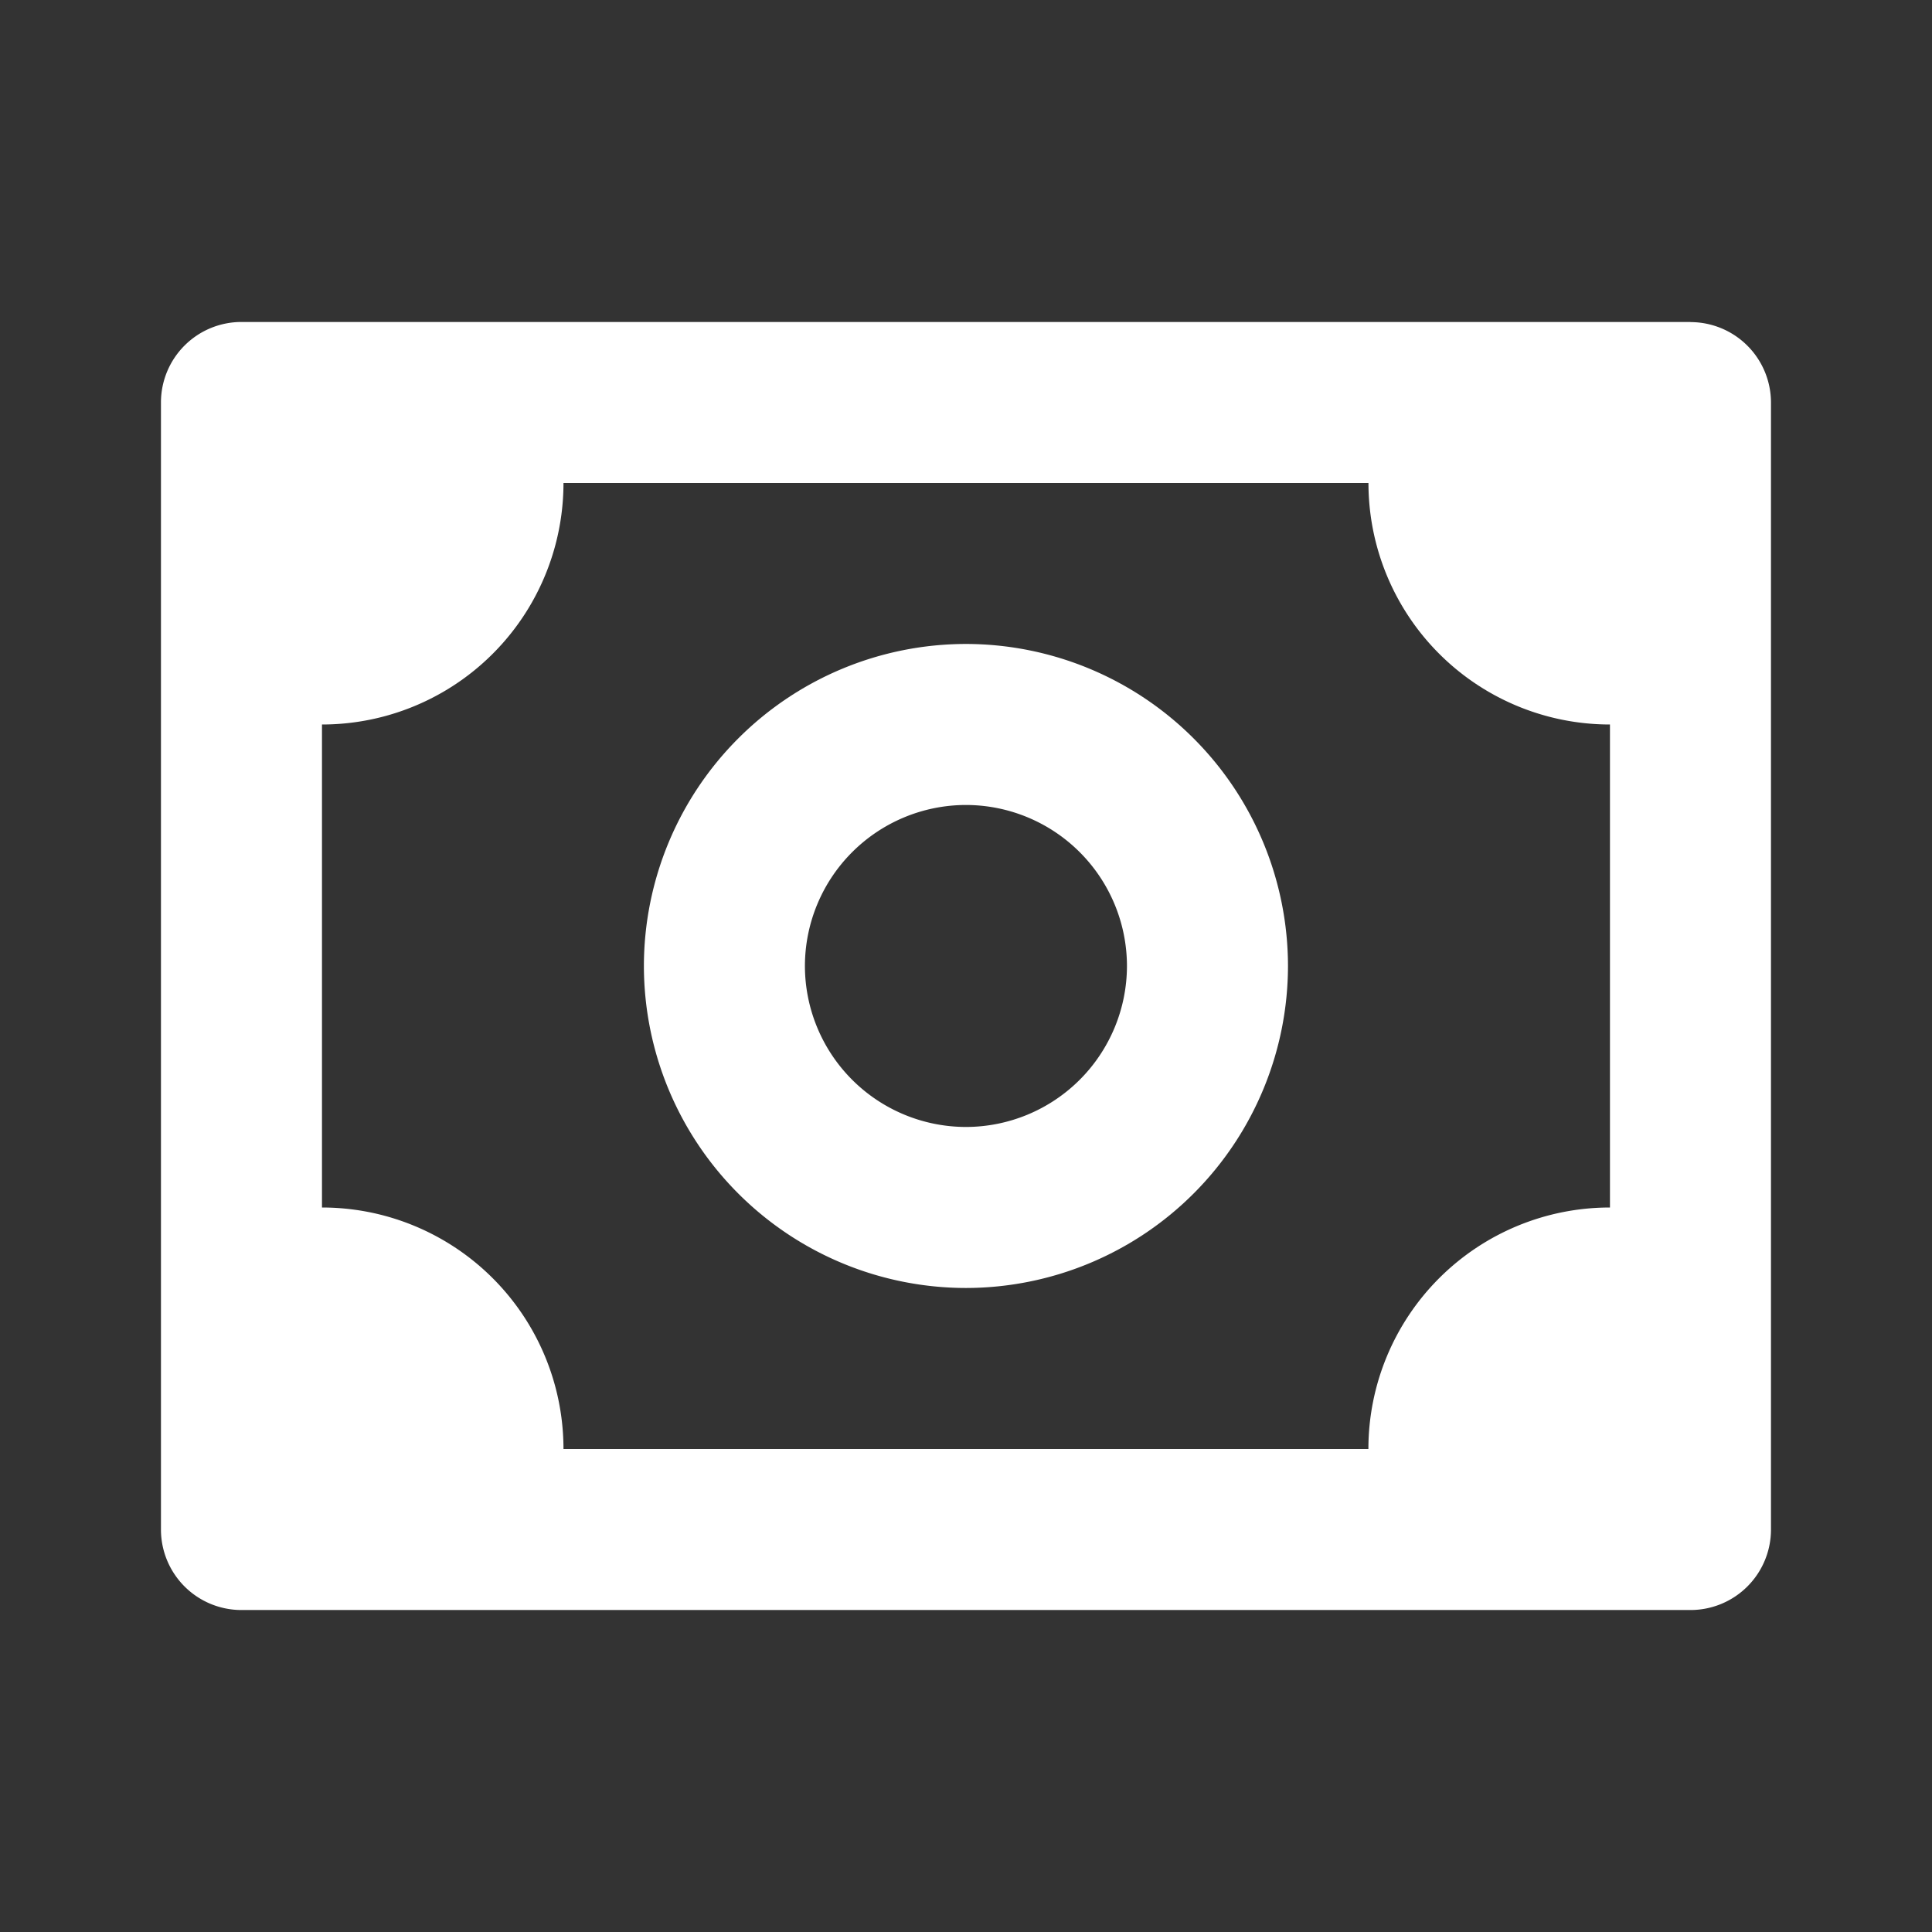
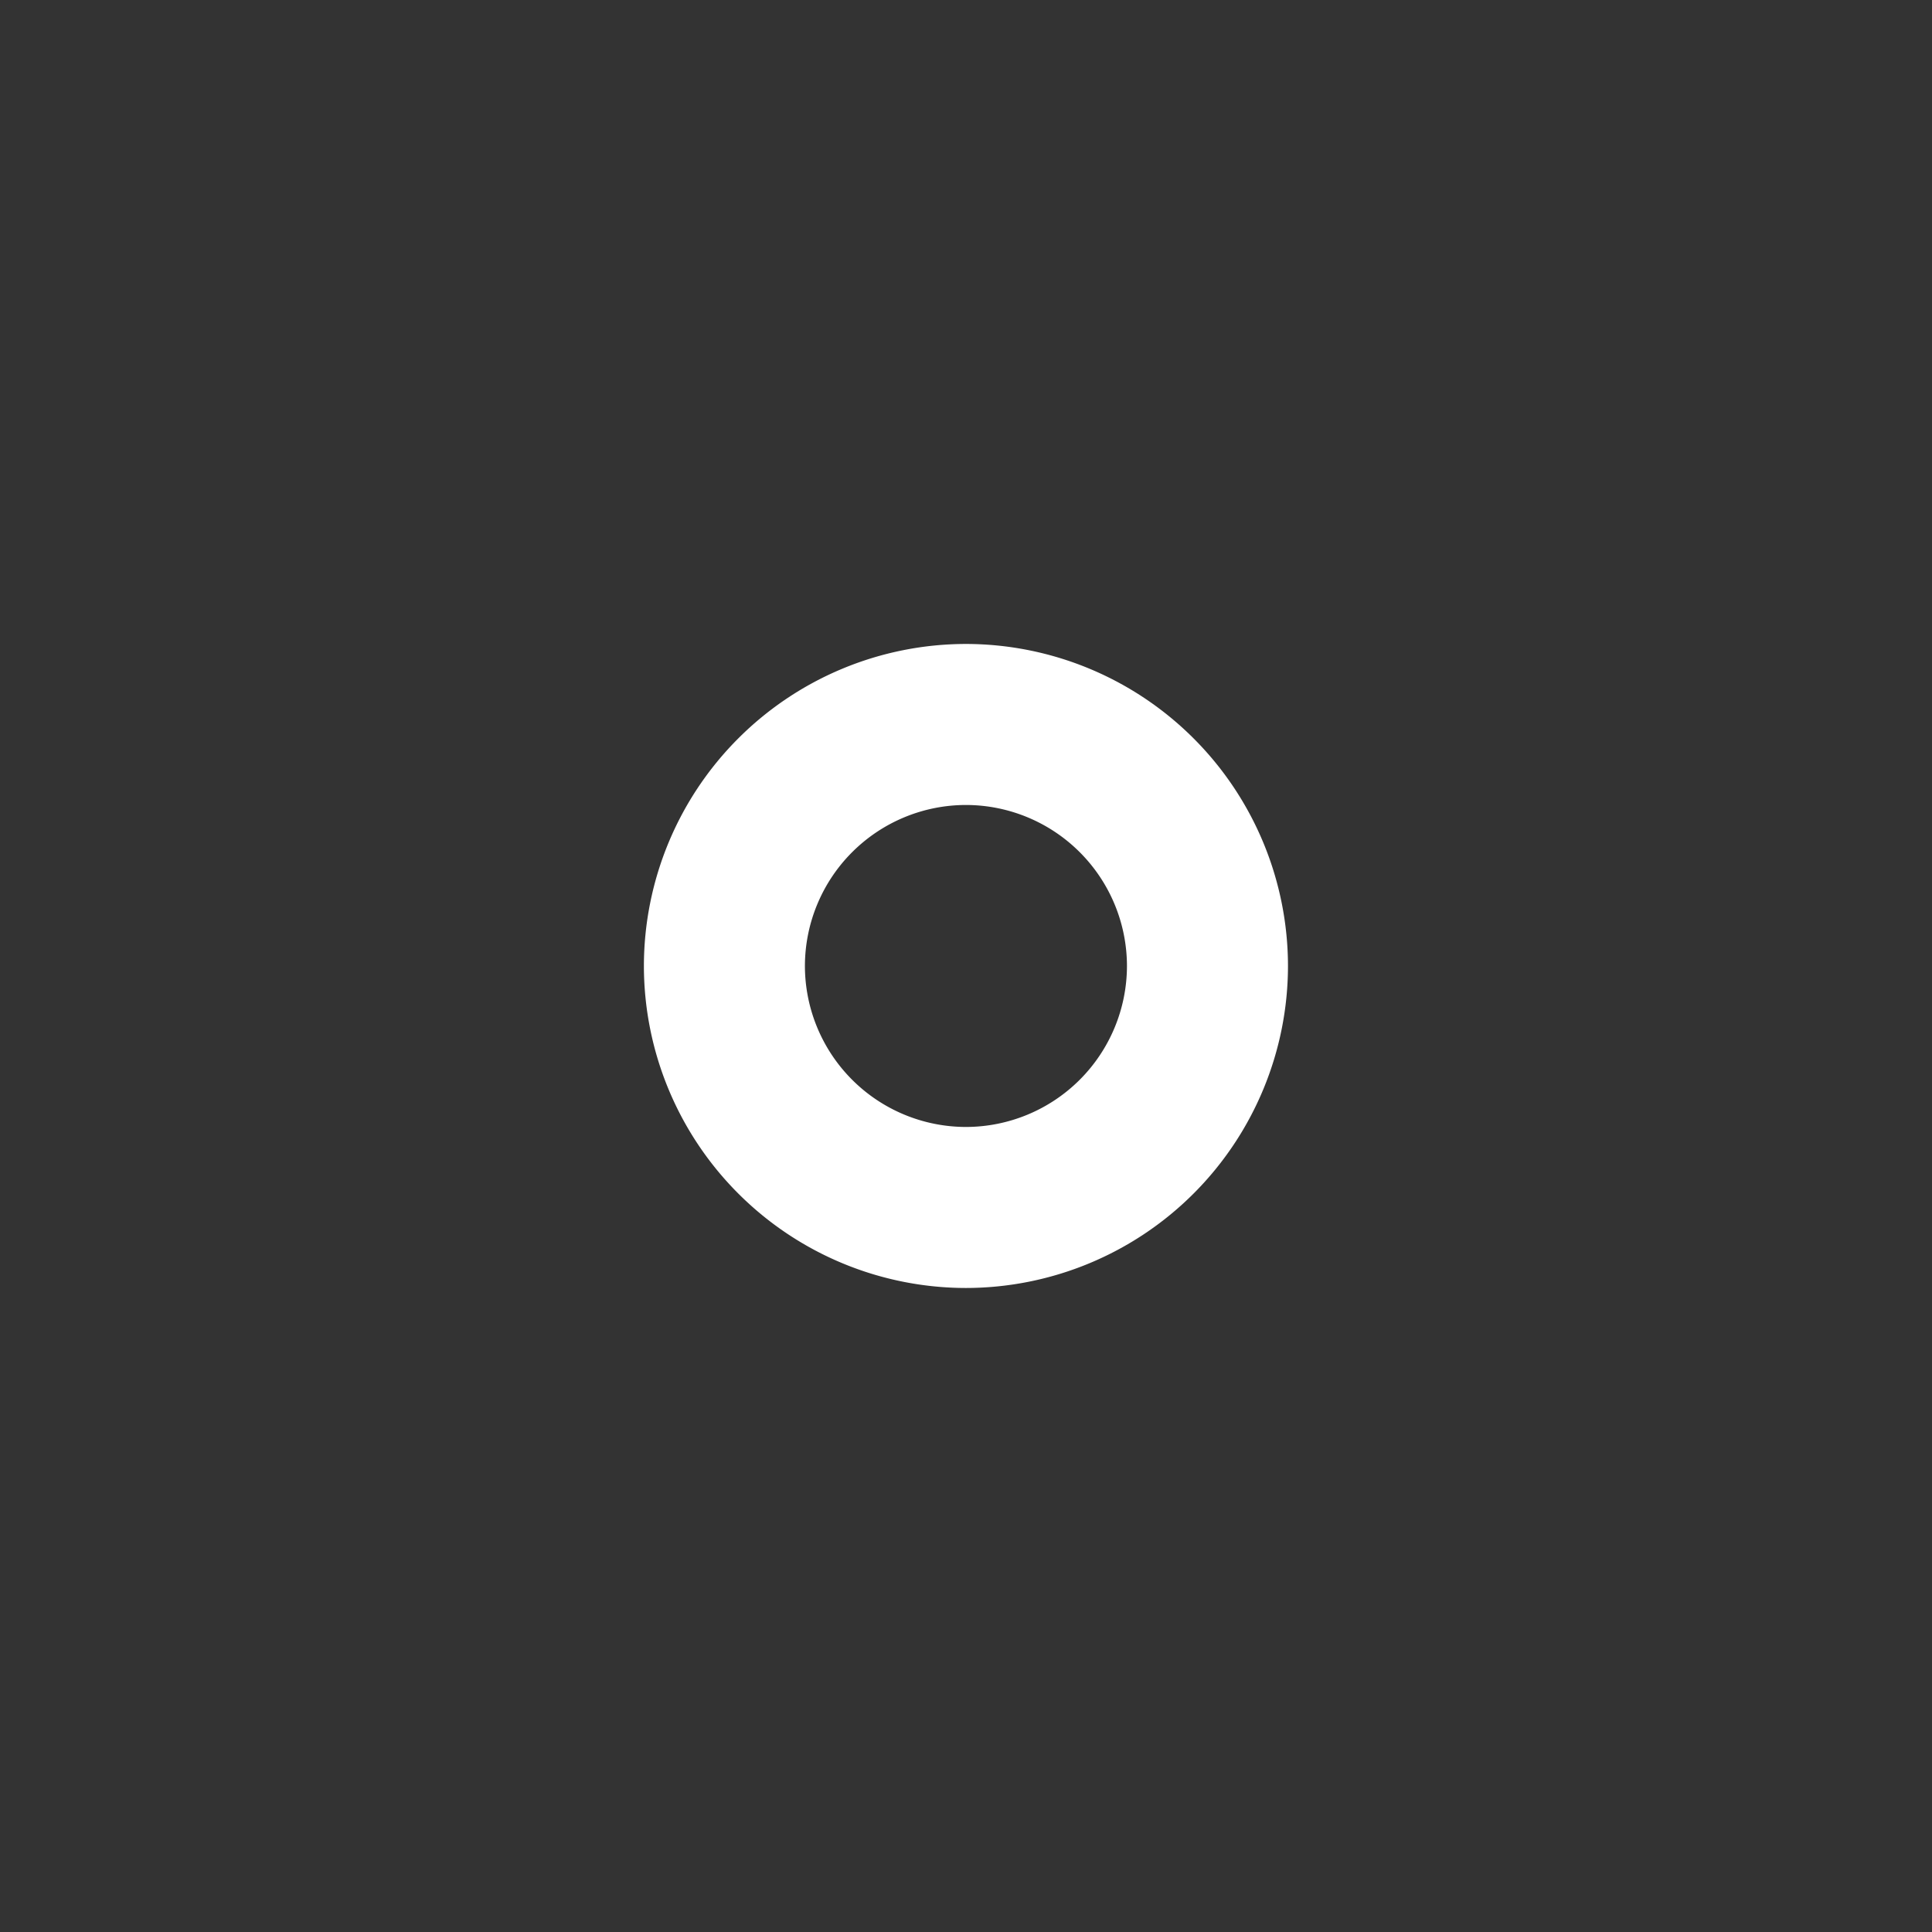
<svg xmlns="http://www.w3.org/2000/svg" width="32" height="32" viewBox="0 0 32 32" fill="none">
  <rect x="0" y="0" width="32" height="32" fill="#333333" stroke="none" />
-   <path d="M28 5.333H4a1.333 1.333 0 0 0-1.334 1.334v18.666a1.333 1.333 0 0 0 1.333 1.334h24a1.333 1.333 0 0 0 1.334-1.334V6.668a1.334 1.334 0 0 0-1.334-1.333zM26.665 20a4 4 0 0 0-4 4H9.333a4 4 0 0 0-4-4v-8a4 4 0 0 0 4-4h13.333a4 4 0 0 0 4 4v8z" fill="#fff" />
  <path d="M16 10.666A5.339 5.339 0 0 0 10.665 16a5.339 5.339 0 0 0 5.333 5.333A5.339 5.339 0 0 0 21.333 16a5.339 5.339 0 0 0-5.334-5.334zm0 8A2.67 2.67 0 0 1 13.332 16a2.67 2.67 0 0 1 2.666-2.667A2.67 2.67 0 0 1 18.666 16a2.67 2.67 0 0 1-2.667 2.666z" fill="#fff" />
</svg>